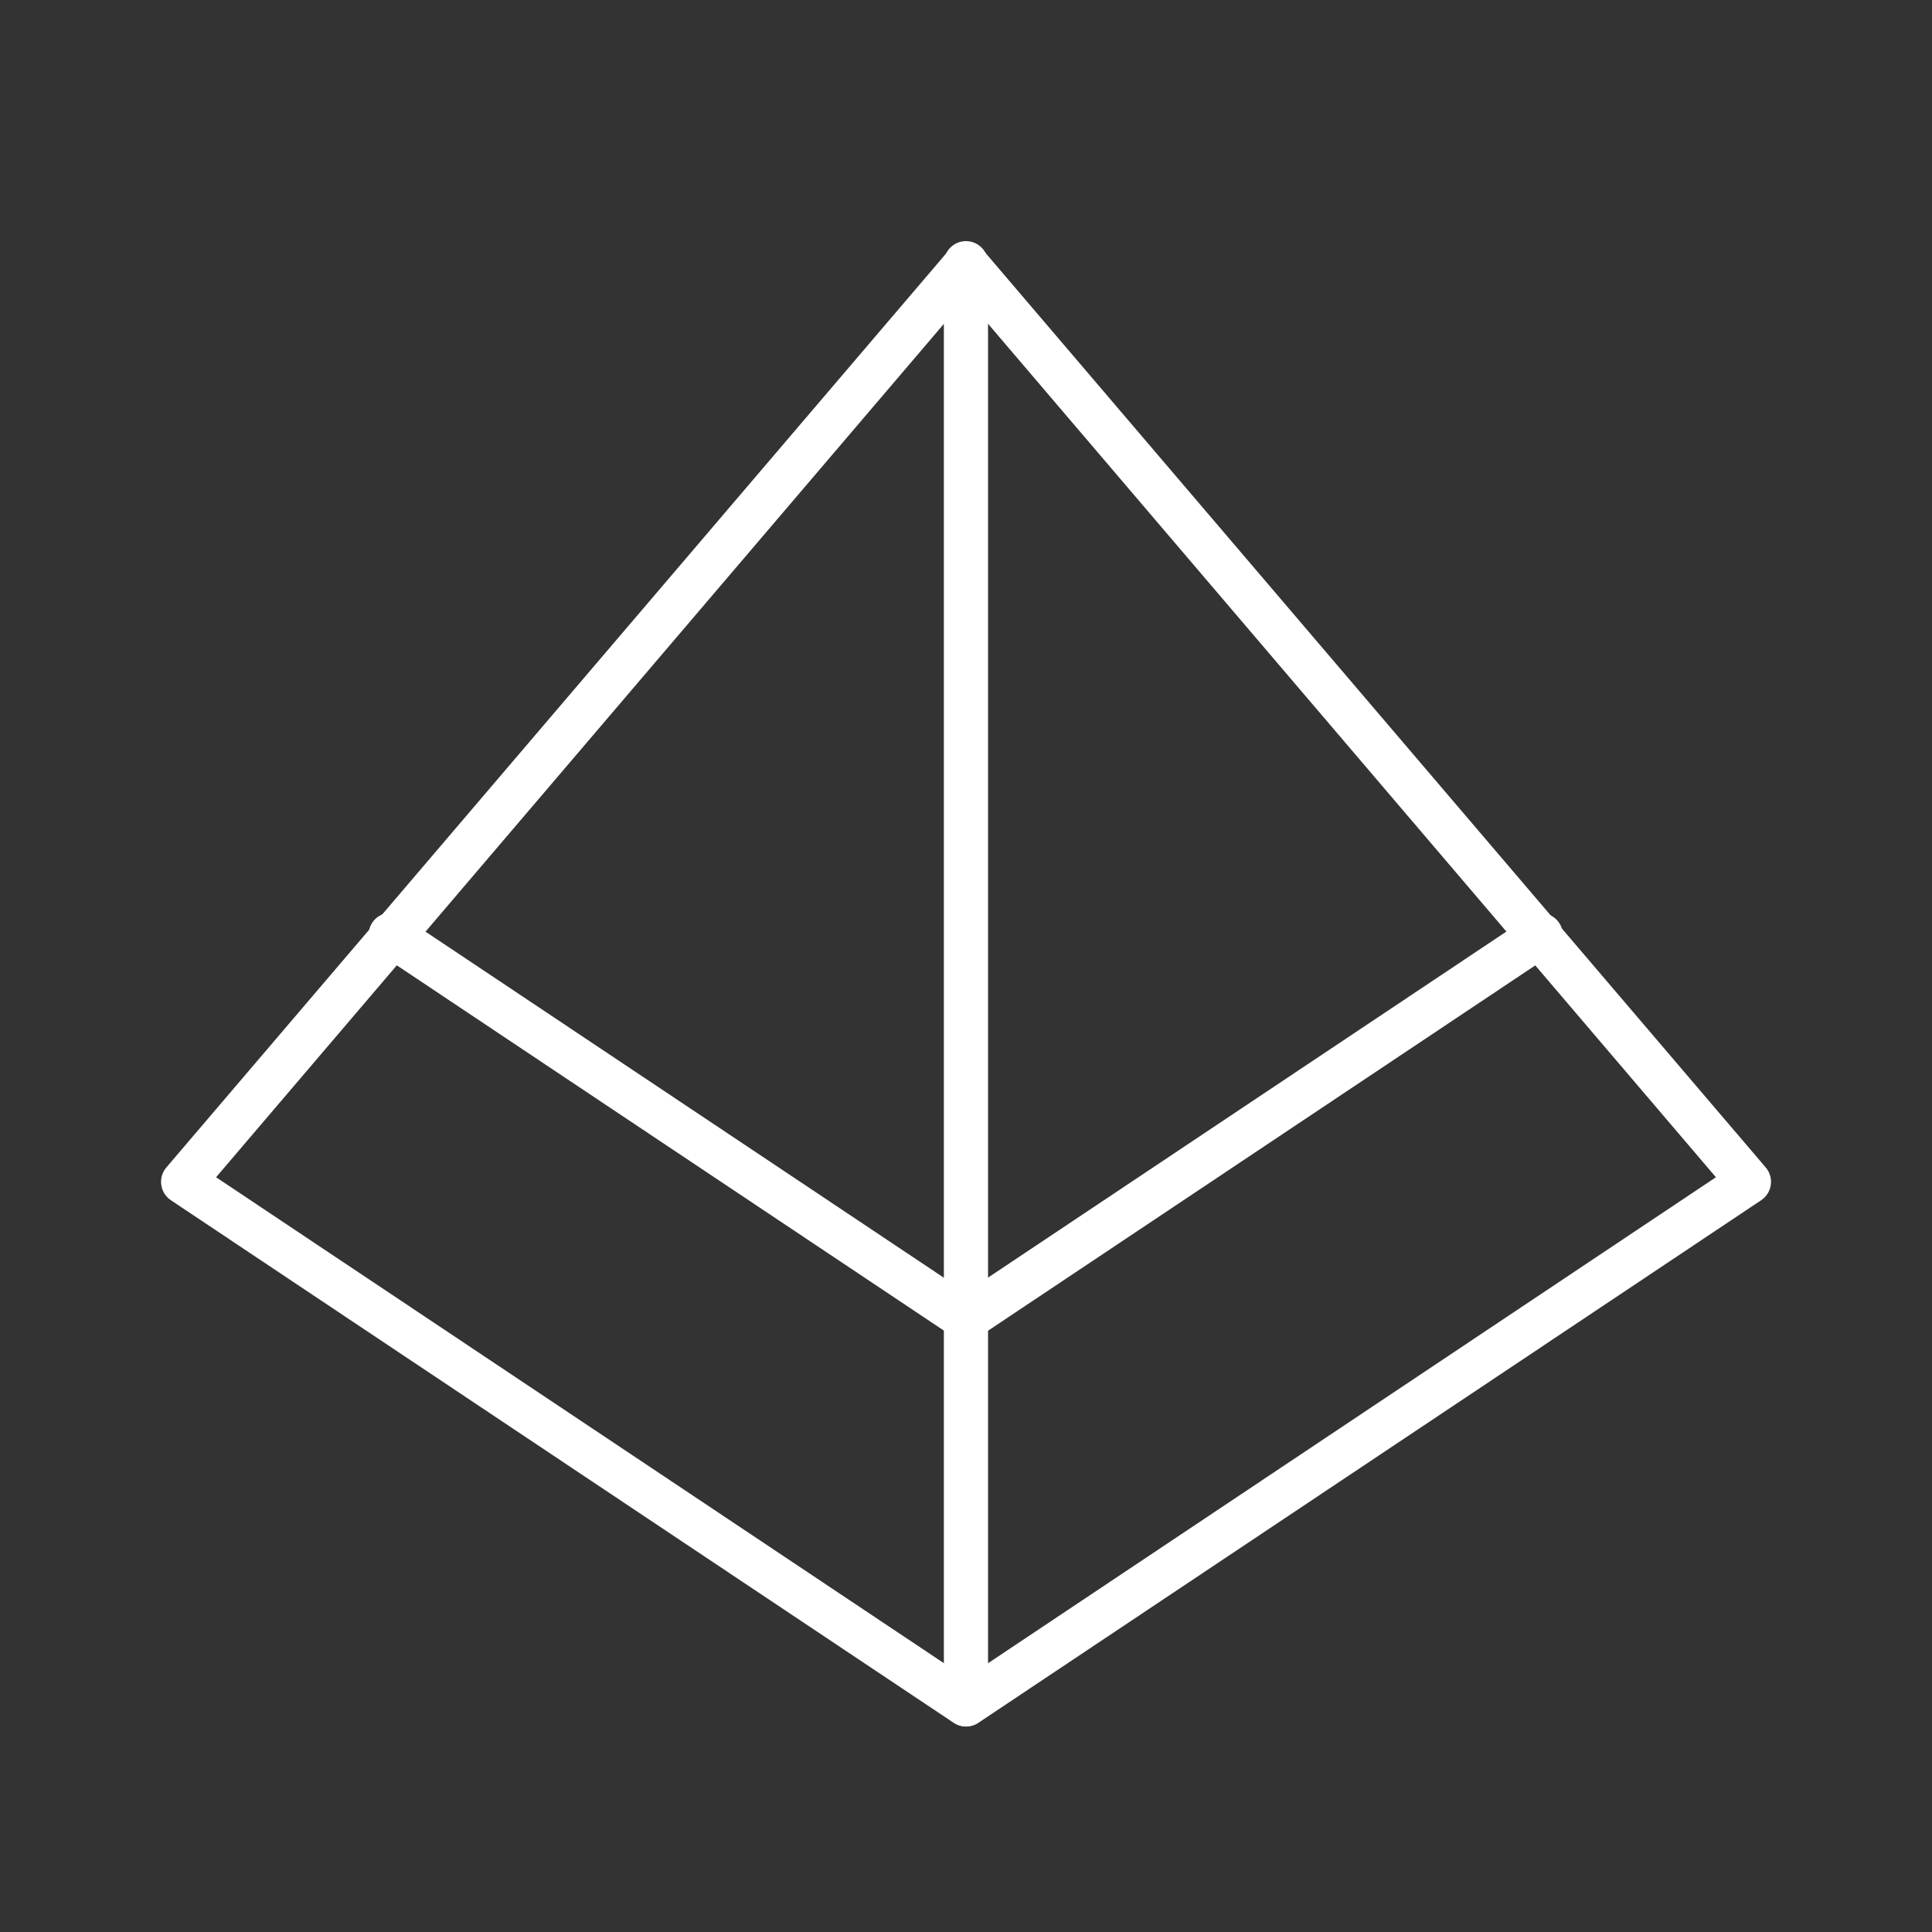
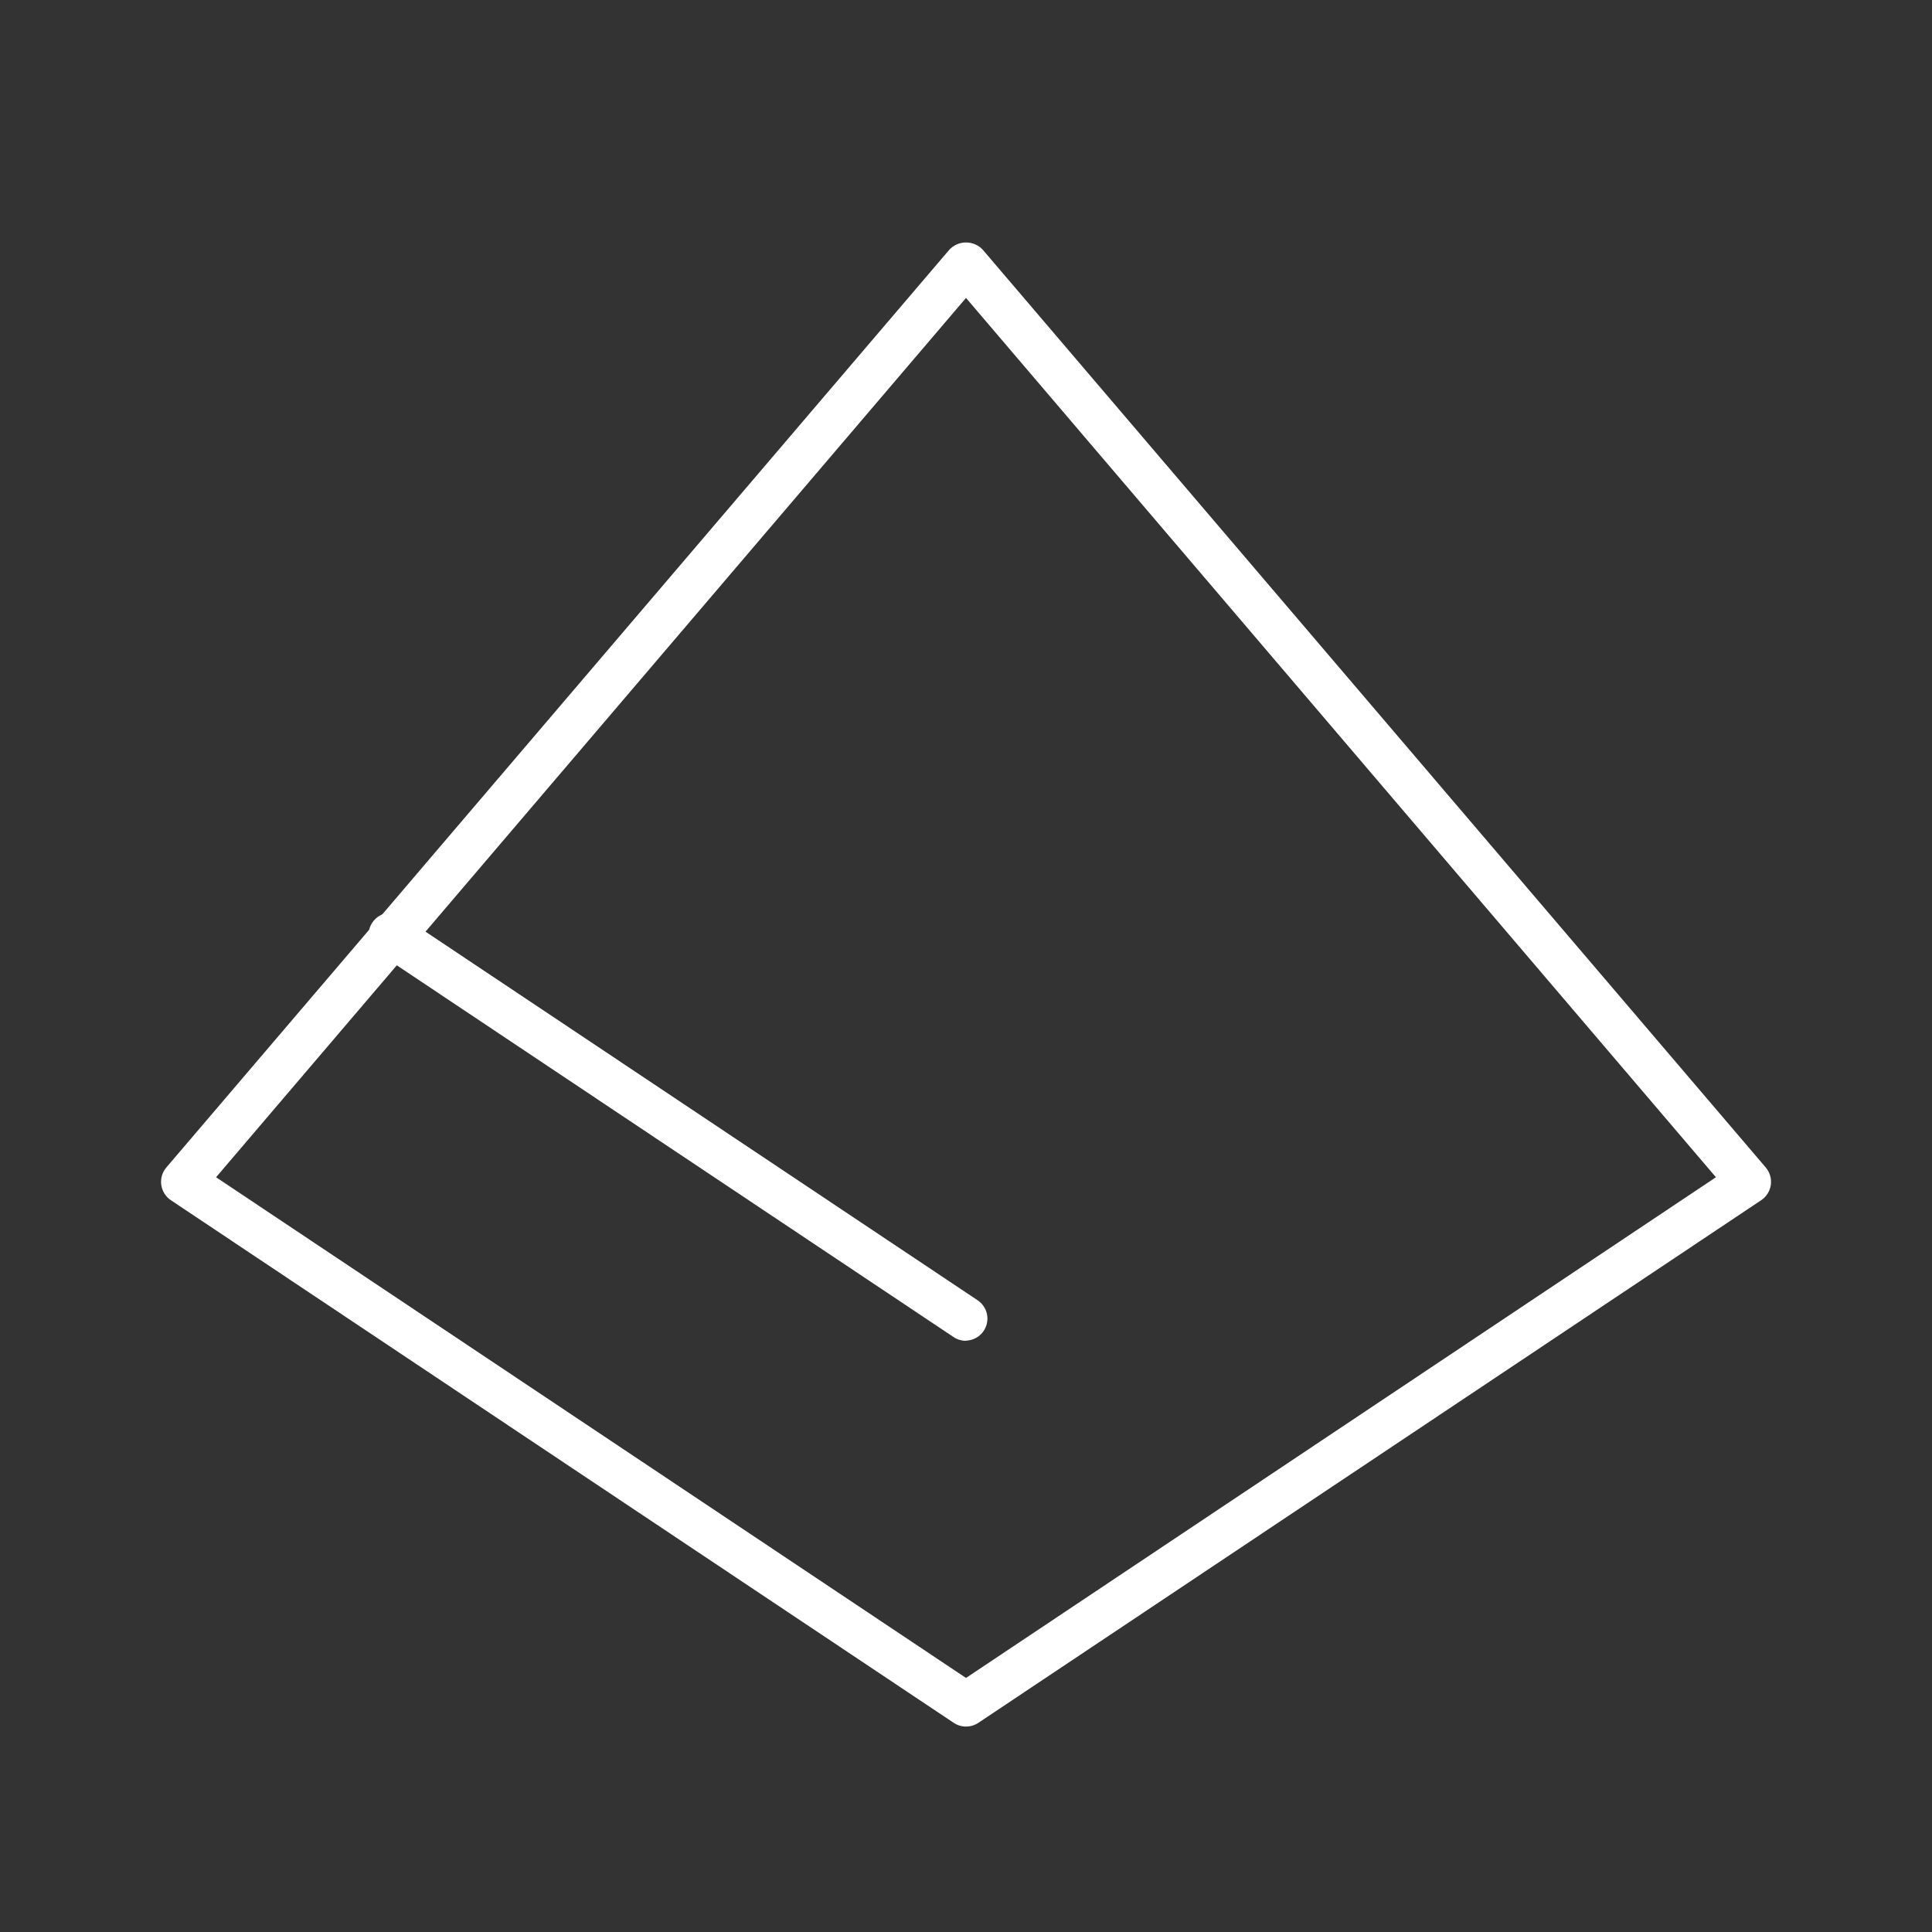
<svg xmlns="http://www.w3.org/2000/svg" width="68" height="68" viewBox="0 0 68 68" fill="none">
  <rect x="0" y="0" width="68" height="68" fill="#333333" stroke="none" />
  <mask id="mask0_1113_2766" style="mask-type:luminance" maskUnits="userSpaceOnUse" x="0" y="0" width="68" height="68">
    <rect width="68" height="68" fill="white" />
  </mask>
  <g mask="url(#mask0_1113_2766)">
    <path fill-rule="evenodd" clip-rule="evenodd" d="M33.569 60.639C33.697 60.724 33.847 60.77 34 60.769C34.154 60.77 34.305 60.724 34.433 60.639L51.584 49.19L61.99 42.242C62.174 42.118 62.297 41.922 62.327 41.702C62.357 41.483 62.292 41.261 62.149 41.092L34.592 8.792C34.44 8.627 34.226 8.534 34.001 8.534C33.777 8.534 33.563 8.627 33.411 8.792L5.854 41.092C5.71 41.261 5.645 41.483 5.676 41.702C5.706 41.922 5.828 42.118 6.012 42.242L33.569 60.639ZM34 59.058L7.605 41.435L34 10.486L60.395 41.435L34 59.058Z" fill="white" />
    <path d="M33.997 47.192C33.844 47.192 33.694 47.147 33.566 47.062L13.382 33.586C13.123 33.447 12.965 33.174 12.973 32.88C12.982 32.586 13.155 32.323 13.422 32.199C13.688 32.075 14.002 32.112 14.232 32.294L34.416 45.77C34.696 45.962 34.819 46.313 34.72 46.637C34.621 46.962 34.322 47.184 33.983 47.186L33.997 47.192Z" fill="white" />
-     <path d="M34 47.192C33.661 47.19 33.362 46.967 33.263 46.643C33.164 46.318 33.287 45.967 33.566 45.775L53.751 32.3C53.981 32.121 54.292 32.086 54.557 32.208C54.822 32.331 54.996 32.591 55.008 32.882C55.02 33.174 54.869 33.447 54.615 33.592L34.431 47.067C34.303 47.151 34.153 47.194 34 47.192Z" fill="white" />
-     <path d="M33.997 60.758C33.568 60.758 33.221 60.41 33.221 59.982V9.265C33.221 8.835 33.569 8.487 33.998 8.487C34.428 8.487 34.776 8.835 34.776 9.265V59.982C34.776 60.188 34.694 60.386 34.548 60.532C34.402 60.677 34.203 60.759 33.997 60.758Z" fill="white" />
  </g>
</svg>